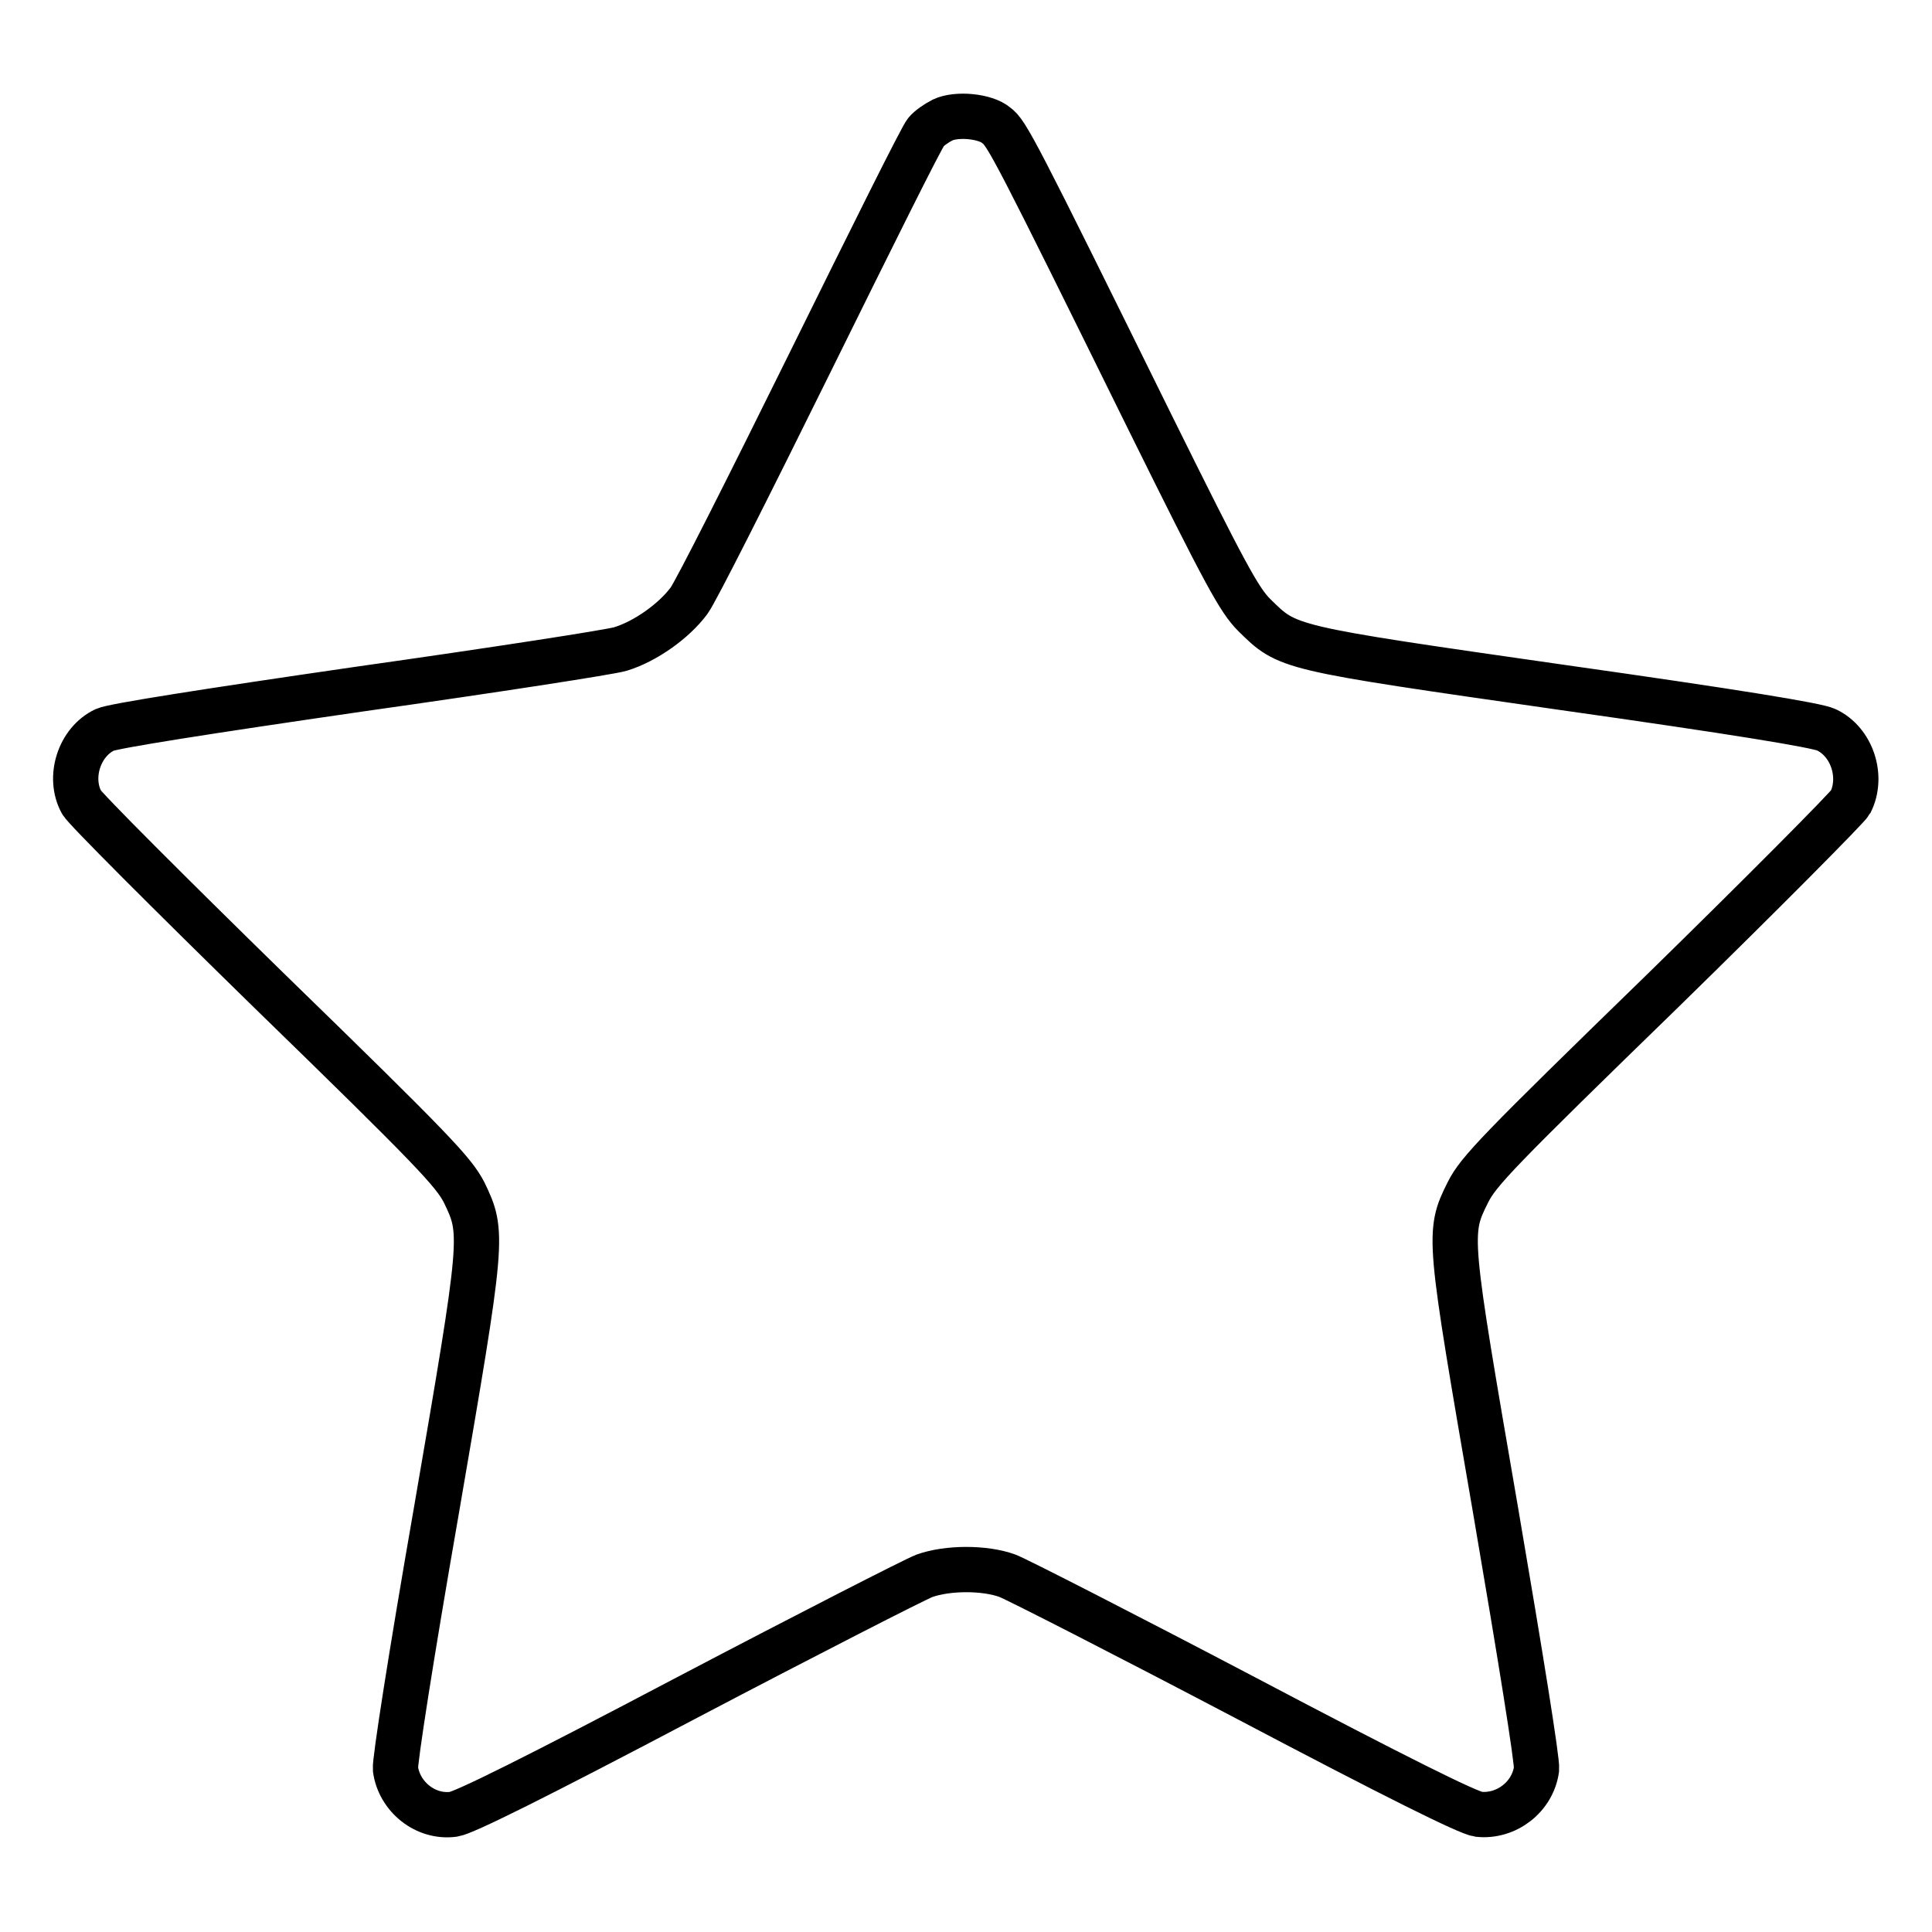
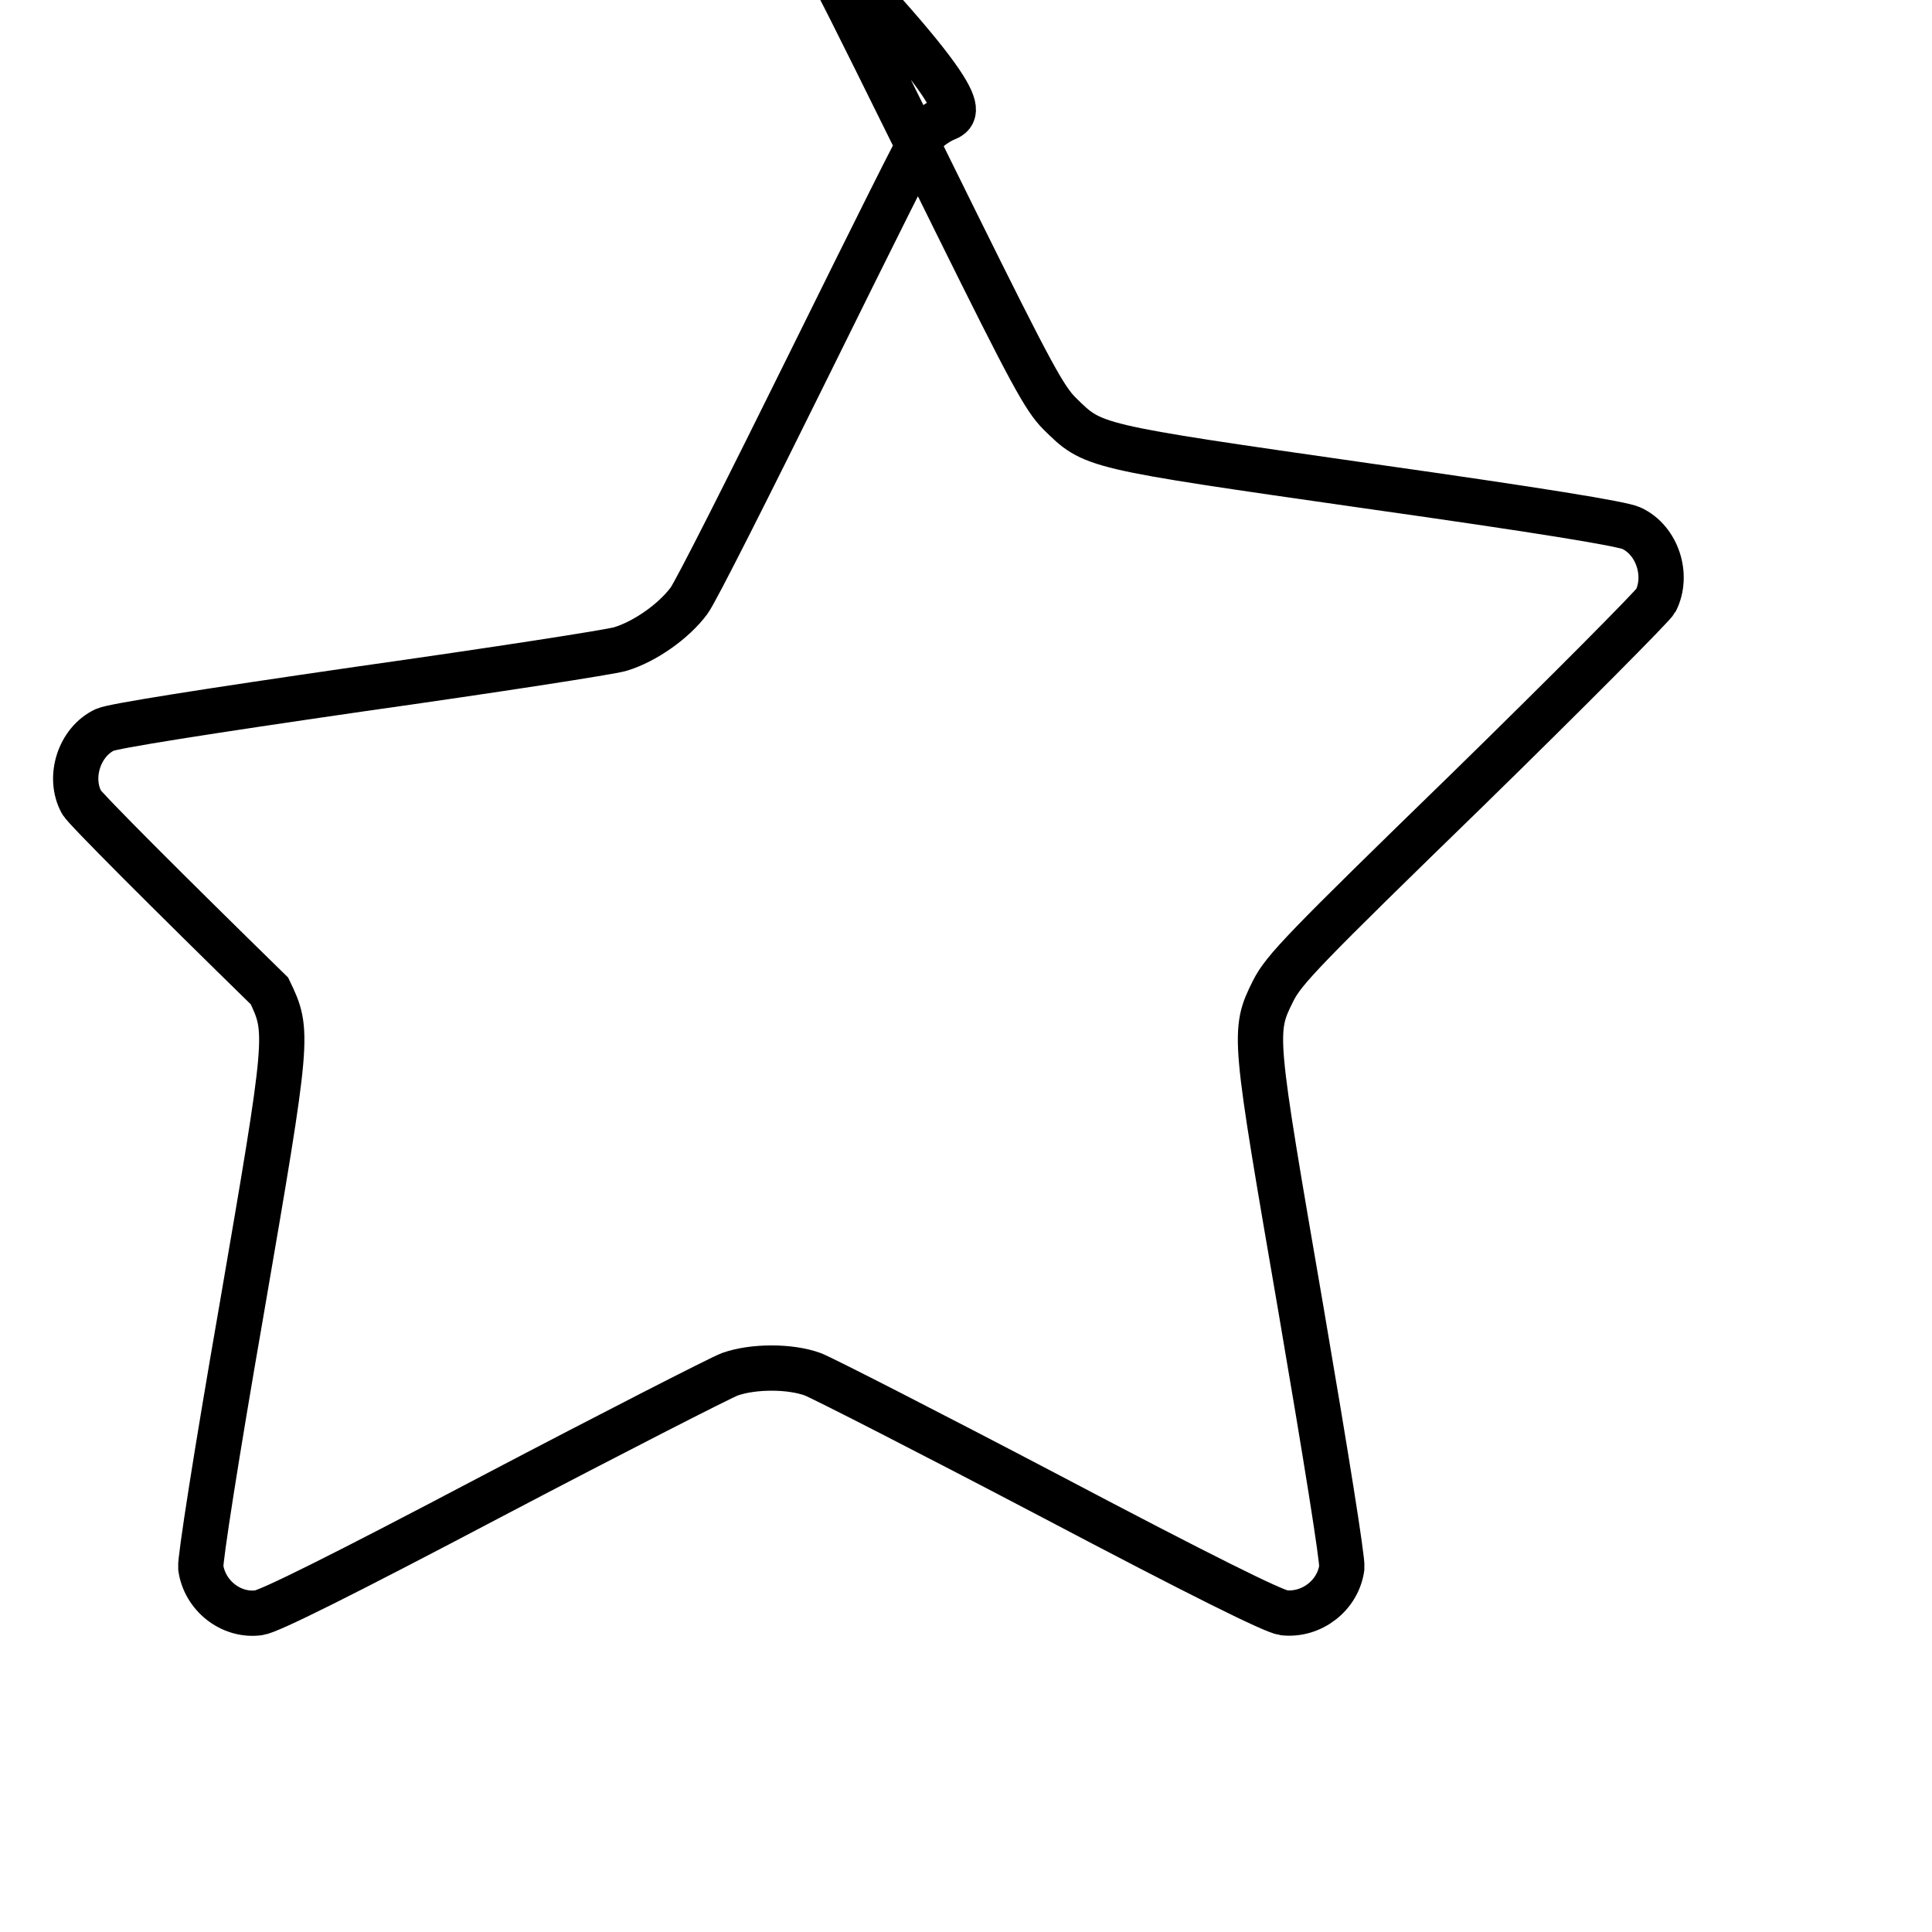
<svg xmlns="http://www.w3.org/2000/svg" version="1.1" x="0px" y="0px" viewBox="0 0 256 256" enable-background="new 0 0 256 256" xml:space="preserve">
  <g>
    <g>
      <g>
-         <path stroke-width="6" fill-opacity="0" stroke="#000000" d="M124.9,15.9c-0.8,0.4-1.8,1.1-2.2,1.6c-0.5,0.5-7.3,14.2-15.3,30.4c-8,16.2-15.2,30.5-16.1,31.7c-2,2.7-5.8,5.4-9.1,6.4c-1.3,0.4-16.8,2.8-34.5,5.3c-20.7,3-32.7,4.9-33.8,5.4c-3.4,1.6-4.9,6.3-3.1,9.6c0.4,0.8,11.6,12,24.9,25c21.8,21.2,24.4,24,25.8,26.7c2.6,5.4,2.6,5.7-3.7,42.3c-3.4,19.5-5.5,33.1-5.4,34.1c0.5,3.7,4,6.5,7.7,6c1.4-0.2,10.7-4.8,31-15.5c16-8.4,30.1-15.6,31.4-16.1c3.1-1.1,8-1.1,11,0c1.3,0.5,15.4,7.7,31.4,16.1c20.3,10.7,29.6,15.3,31,15.5c3.7,0.4,7.2-2.3,7.7-6c0.1-1.1-2.1-14.8-5.4-34.1c-6.3-36.6-6.4-36.9-3.7-42.3c1.4-2.8,4-5.5,25.8-26.7c13.3-13,24.5-24.3,24.9-25c1.7-3.4,0.2-8-3.2-9.6c-1.2-0.6-12.3-2.4-34.9-5.6c-37-5.3-36.4-5.2-40.9-9.6c-2-2-3.8-5.3-13.8-25.5c-17.9-36.3-19-38.4-20.4-39.4C130.6,15.4,126.8,15,124.9,15.9z" />
+         <path stroke-width="6" fill-opacity="0" stroke="#000000" d="M124.9,15.9c-0.8,0.4-1.8,1.1-2.2,1.6c-0.5,0.5-7.3,14.2-15.3,30.4c-8,16.2-15.2,30.5-16.1,31.7c-2,2.7-5.8,5.4-9.1,6.4c-1.3,0.4-16.8,2.8-34.5,5.3c-20.7,3-32.7,4.9-33.8,5.4c-3.4,1.6-4.9,6.3-3.1,9.6c0.4,0.8,11.6,12,24.9,25c2.6,5.4,2.6,5.7-3.7,42.3c-3.4,19.5-5.5,33.1-5.4,34.1c0.5,3.7,4,6.5,7.7,6c1.4-0.2,10.7-4.8,31-15.5c16-8.4,30.1-15.6,31.4-16.1c3.1-1.1,8-1.1,11,0c1.3,0.5,15.4,7.7,31.4,16.1c20.3,10.7,29.6,15.3,31,15.5c3.7,0.4,7.2-2.3,7.7-6c0.1-1.1-2.1-14.8-5.4-34.1c-6.3-36.6-6.4-36.9-3.7-42.3c1.4-2.8,4-5.5,25.8-26.7c13.3-13,24.5-24.3,24.9-25c1.7-3.4,0.2-8-3.2-9.6c-1.2-0.6-12.3-2.4-34.9-5.6c-37-5.3-36.4-5.2-40.9-9.6c-2-2-3.8-5.3-13.8-25.5c-17.9-36.3-19-38.4-20.4-39.4C130.6,15.4,126.8,15,124.9,15.9z" />
      </g>
    </g>
  </g>
</svg>